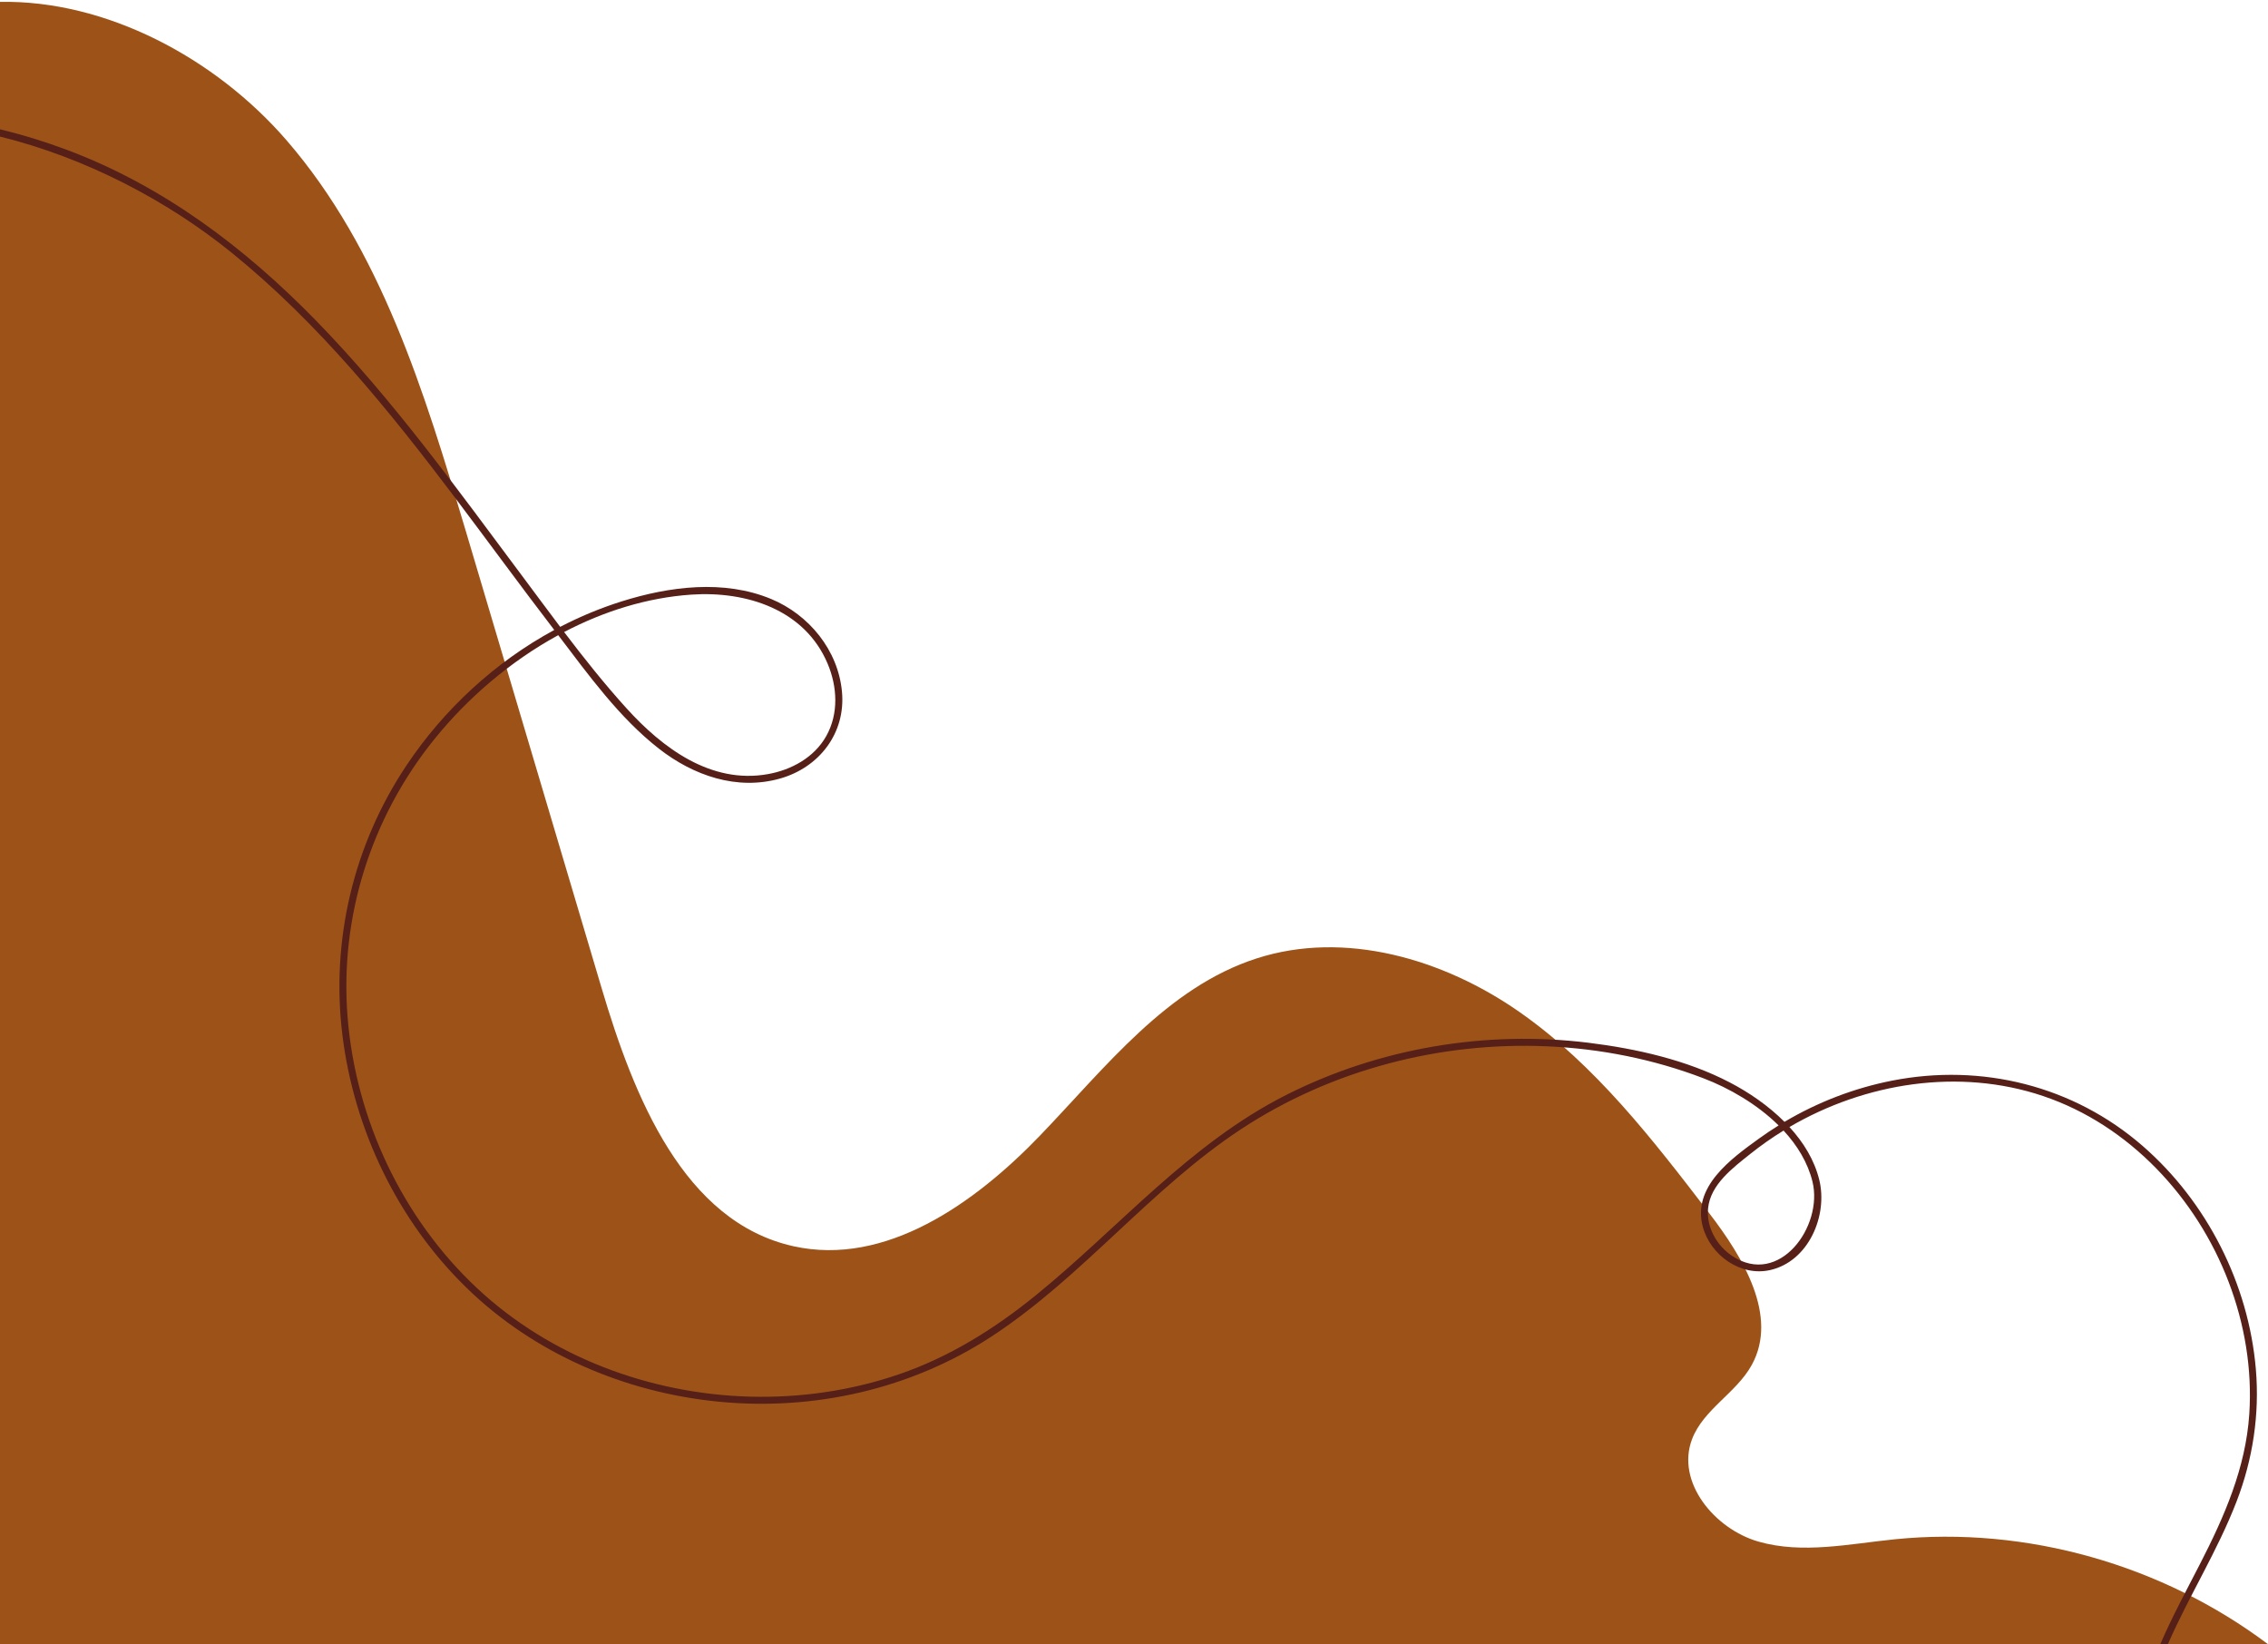
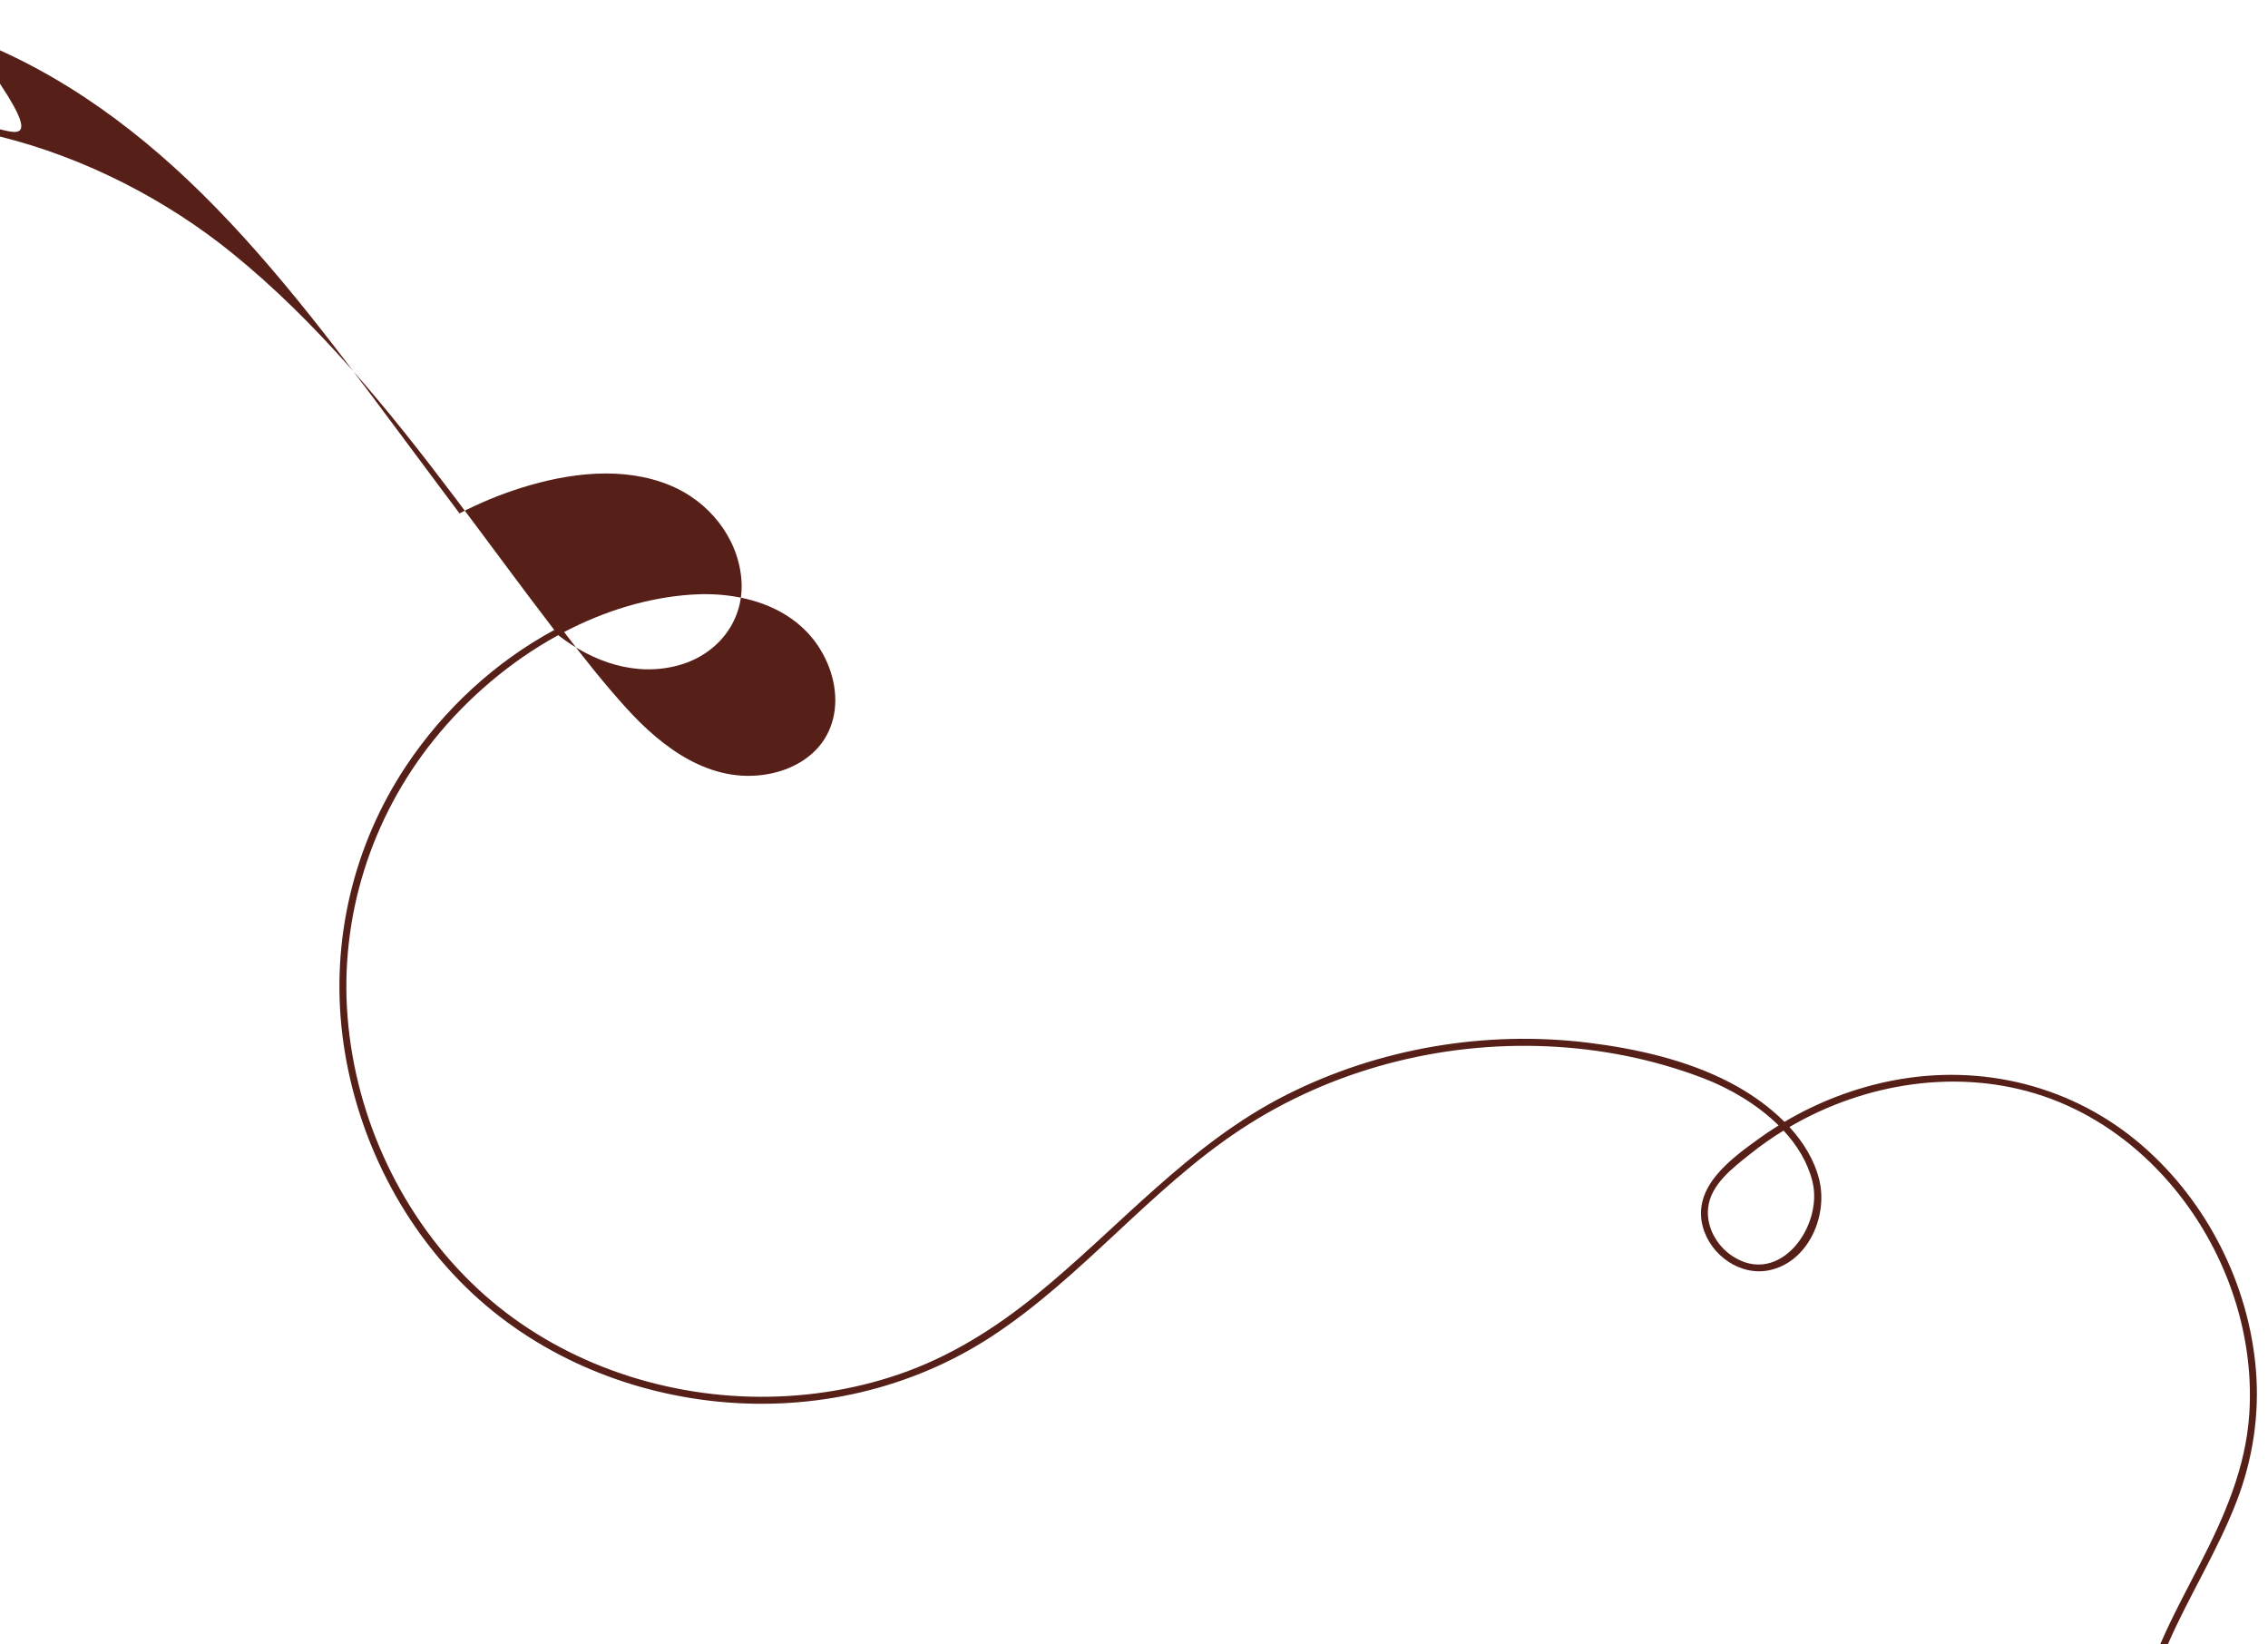
<svg xmlns="http://www.w3.org/2000/svg" fill="#000000" height="1171.9" preserveAspectRatio="xMidYMid meet" version="1" viewBox="0.0 -1.3 1616.6 1171.9" width="1616.6" zoomAndPan="magnify">
  <g>
    <g>
      <g id="change1_1">
-         <path d="M1616.61,1170.56H0V0.03c75.55-1.37,153.32,39.85,204.22,98.62c67.37,77.8,98.43,179.7,127.74,278.35 c32.33,108.78,64.65,217.56,96.98,326.34c22.85,76.91,58.3,166.17,136.62,183.57c65.63,14.57,129.19-30.45,175.78-78.91 c46.59-48.46,90.31-105.54,154.28-126.19c62.86-20.31,133.2,0.27,187.36,38.09c54.16,37.83,95.24,91.14,135.42,143.58 c24.15,31.51,49.35,73.22,30.25,108.02c-10.97,19.97-34.43,31.6-42.56,52.88c-11.66,30.51,15.96,64.07,47.36,73.06 c31.4,9,64.78,1.59,97.28-1.68C1444.51,1086.32,1541.35,1113.98,1616.61,1170.56z" fill="#9d5318" />
-       </g>
+         </g>
      <g id="change2_1">
-         <path d="M1607.94,974.52c-5.15-60.61-34.77-119.16-80.69-159.09c-49.3-42.87-114.65-59.09-178.59-46.54 c-26.96,5.29-53.05,15.34-76.7,29.37c-11.53-11.57-25.45-21.03-39-28.09c-30.67-15.99-66.62-24.07-100.73-28.28 c-73.28-9.04-149.24,3.82-215.21,37.08c-69.3,34.92-119.23,94.52-178.56,142.78c-29.45,23.94-61.61,44.08-97.66,56.43 c-34.05,11.67-70.17,16.88-106.13,15.93c-71.29-1.9-142.27-28.3-194.62-77.3c-53.31-49.9-86.48-120.48-92.29-193.17 c-5.71-71.43,16.74-142.08,61.63-197.83c23.73-29.48,54.24-55.7,88.51-74.41c21.66,28.44,43.49,58.81,71.76,80.88 c24.51,19.14,55.56,30.03,86.42,21.28c27.92-7.92,46.77-32.36,44.08-61.74c-2.71-29.67-23.43-54.97-50.51-66.22 c-33.75-14.01-72.62-8.95-106.55,1.72c-15.13,4.76-29.78,10.86-43.81,18.15c-9.21-12.2-18.28-24.5-27.38-36.68 c-46.52-62.28-92.16-125.71-146.54-181.5c-50.9-52.2-109.08-96.09-177.78-121.83C32.13,99.67,16.21,94.75,0,90.87v5.17 c60.76,15.03,118.92,45.36,165.07,82.73c61.77,50.01,112.09,112.15,159.76,175.29c23.47,31.1,46.43,62.59,70.14,93.51 c0.03,0.04,0.07,0.09,0.1,0.13c-42.27,22.88-78.68,56.56-105.37,96.55c-37.8,56.63-53.98,124.81-45.62,192.38 c8.35,67.43,39.52,132.16,88.23,179.7c48.21,47.04,112.8,74.73,179.52,81.34c68.2,6.77,137.67-8.9,195.13-46.55 c64.75-42.43,113.06-105.13,177.7-147.67c64.09-42.19,141.73-62.38,218.22-59.01c37.95,1.67,75.76,9.16,111.26,22.75 c18.44,7.05,38.32,18.5,53.62,33.63c-4.77,2.96-9.43,6.08-13.97,9.36c-20.09,14.51-47.71,34.41-40.07,62.83 c5.47,20.36,26.91,35.67,48.05,30.88c27.42-6.21,41.23-38.87,34.96-64.35c-3.46-14.07-11.24-26.69-21.24-37.59 c53.98-31.62,120.9-42.24,180.71-22.11c61.59,20.72,109.58,72.68,132.41,132.7c11.37,29.89,16.77,62.1,14.64,94.06 c-2.54,38.34-17.77,72.98-35.12,106.75c-9.67,18.83-19.9,37.68-28.33,57.21h5.44c15.08-34.53,35.43-66.57,48.99-101.81 C1605.82,1038.63,1610.67,1006.73,1607.94,974.52z M492.76,422.5c39.18-2.68,80.88,10.54,97.18,49.26 c6.92,16.44,7.94,35.56-0.96,51.48c-8.59,15.36-24.9,24.24-41.8,27.22c-40.51,7.15-74.91-18.59-100.62-46.96 c-15.68-17.3-30.28-35.67-44.47-54.34C430.43,434.32,461.21,424.66,492.76,422.5z M1291.91,840.87 c7.81,31.78-23.61,75.32-57.25,52.95c-11.01-7.33-18.49-20.55-17.16-33.96c1.69-16.97,17.69-28.82,30.04-38.7 c7.55-6.04,15.49-11.61,23.76-16.69C1281.08,815.04,1288.55,827.24,1291.91,840.87z" fill="#562018" />
+         <path d="M1607.94,974.52c-5.15-60.61-34.77-119.16-80.69-159.09c-49.3-42.87-114.65-59.09-178.59-46.54 c-26.96,5.29-53.05,15.34-76.7,29.37c-11.53-11.57-25.45-21.03-39-28.09c-30.67-15.99-66.62-24.07-100.73-28.28 c-73.28-9.04-149.24,3.82-215.21,37.08c-69.3,34.92-119.23,94.52-178.56,142.78c-29.45,23.94-61.61,44.08-97.66,56.43 c-34.05,11.67-70.17,16.88-106.13,15.93c-71.29-1.9-142.27-28.3-194.62-77.3c-53.31-49.9-86.48-120.48-92.29-193.17 c-5.71-71.43,16.74-142.08,61.63-197.83c23.73-29.48,54.24-55.7,88.51-74.41c24.51,19.14,55.56,30.03,86.42,21.28c27.92-7.92,46.77-32.36,44.08-61.74c-2.71-29.67-23.43-54.97-50.51-66.22 c-33.75-14.01-72.62-8.95-106.55,1.72c-15.13,4.76-29.78,10.86-43.81,18.15c-9.21-12.2-18.28-24.5-27.38-36.68 c-46.52-62.28-92.16-125.71-146.54-181.5c-50.9-52.2-109.08-96.09-177.78-121.83C32.13,99.67,16.21,94.75,0,90.87v5.17 c60.76,15.03,118.92,45.36,165.07,82.73c61.77,50.01,112.09,112.15,159.76,175.29c23.47,31.1,46.43,62.59,70.14,93.51 c0.03,0.04,0.07,0.09,0.1,0.13c-42.27,22.88-78.68,56.56-105.37,96.55c-37.8,56.63-53.98,124.81-45.62,192.38 c8.35,67.43,39.52,132.16,88.23,179.7c48.21,47.04,112.8,74.73,179.52,81.34c68.2,6.77,137.67-8.9,195.13-46.55 c64.75-42.43,113.06-105.13,177.7-147.67c64.09-42.19,141.73-62.38,218.22-59.01c37.95,1.67,75.76,9.16,111.26,22.75 c18.44,7.05,38.32,18.5,53.62,33.63c-4.77,2.96-9.43,6.08-13.97,9.36c-20.09,14.51-47.71,34.41-40.07,62.83 c5.47,20.36,26.91,35.67,48.05,30.88c27.42-6.21,41.23-38.87,34.96-64.35c-3.46-14.07-11.24-26.69-21.24-37.59 c53.98-31.62,120.9-42.24,180.71-22.11c61.59,20.72,109.58,72.68,132.41,132.7c11.37,29.89,16.77,62.1,14.64,94.06 c-2.54,38.34-17.77,72.98-35.12,106.75c-9.67,18.83-19.9,37.68-28.33,57.21h5.44c15.08-34.53,35.43-66.57,48.99-101.81 C1605.82,1038.63,1610.67,1006.73,1607.94,974.52z M492.76,422.5c39.18-2.68,80.88,10.54,97.18,49.26 c6.92,16.44,7.94,35.56-0.96,51.48c-8.59,15.36-24.9,24.24-41.8,27.22c-40.51,7.15-74.91-18.59-100.62-46.96 c-15.68-17.3-30.28-35.67-44.47-54.34C430.43,434.32,461.21,424.66,492.76,422.5z M1291.91,840.87 c7.81,31.78-23.61,75.32-57.25,52.95c-11.01-7.33-18.49-20.55-17.16-33.96c1.69-16.97,17.69-28.82,30.04-38.7 c7.55-6.04,15.49-11.61,23.76-16.69C1281.08,815.04,1288.55,827.24,1291.91,840.87z" fill="#562018" />
      </g>
    </g>
  </g>
</svg>